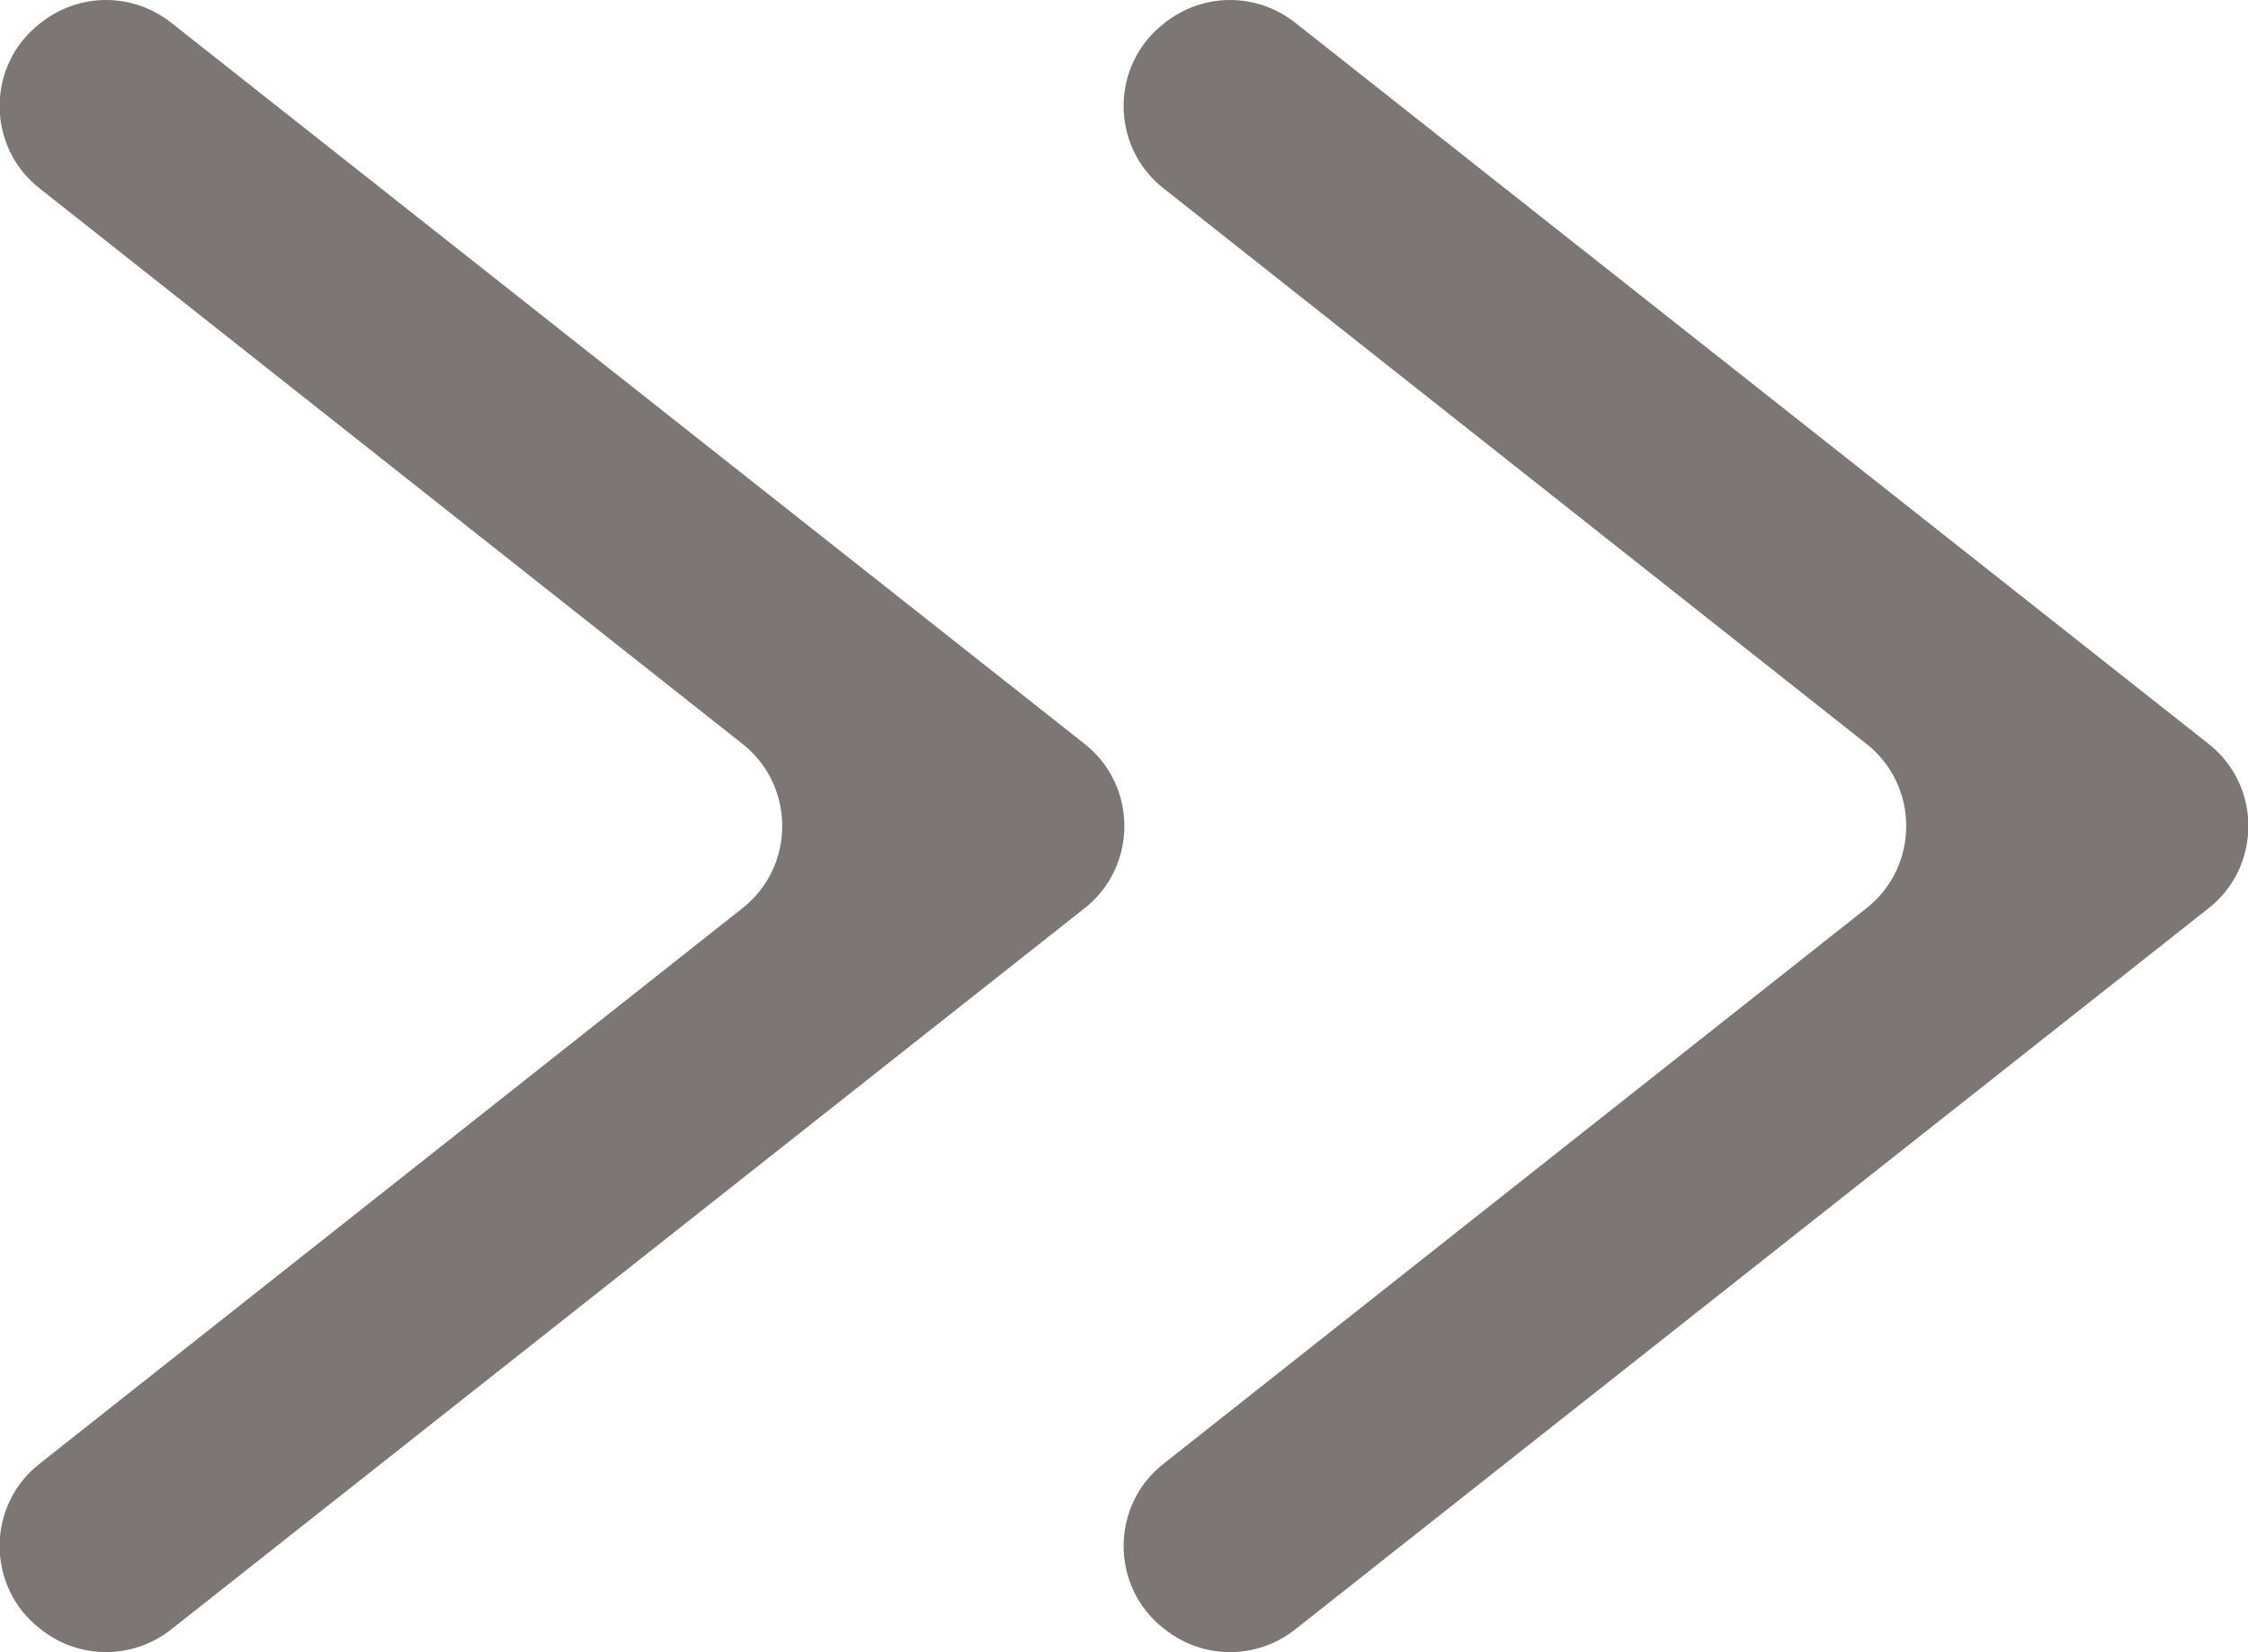
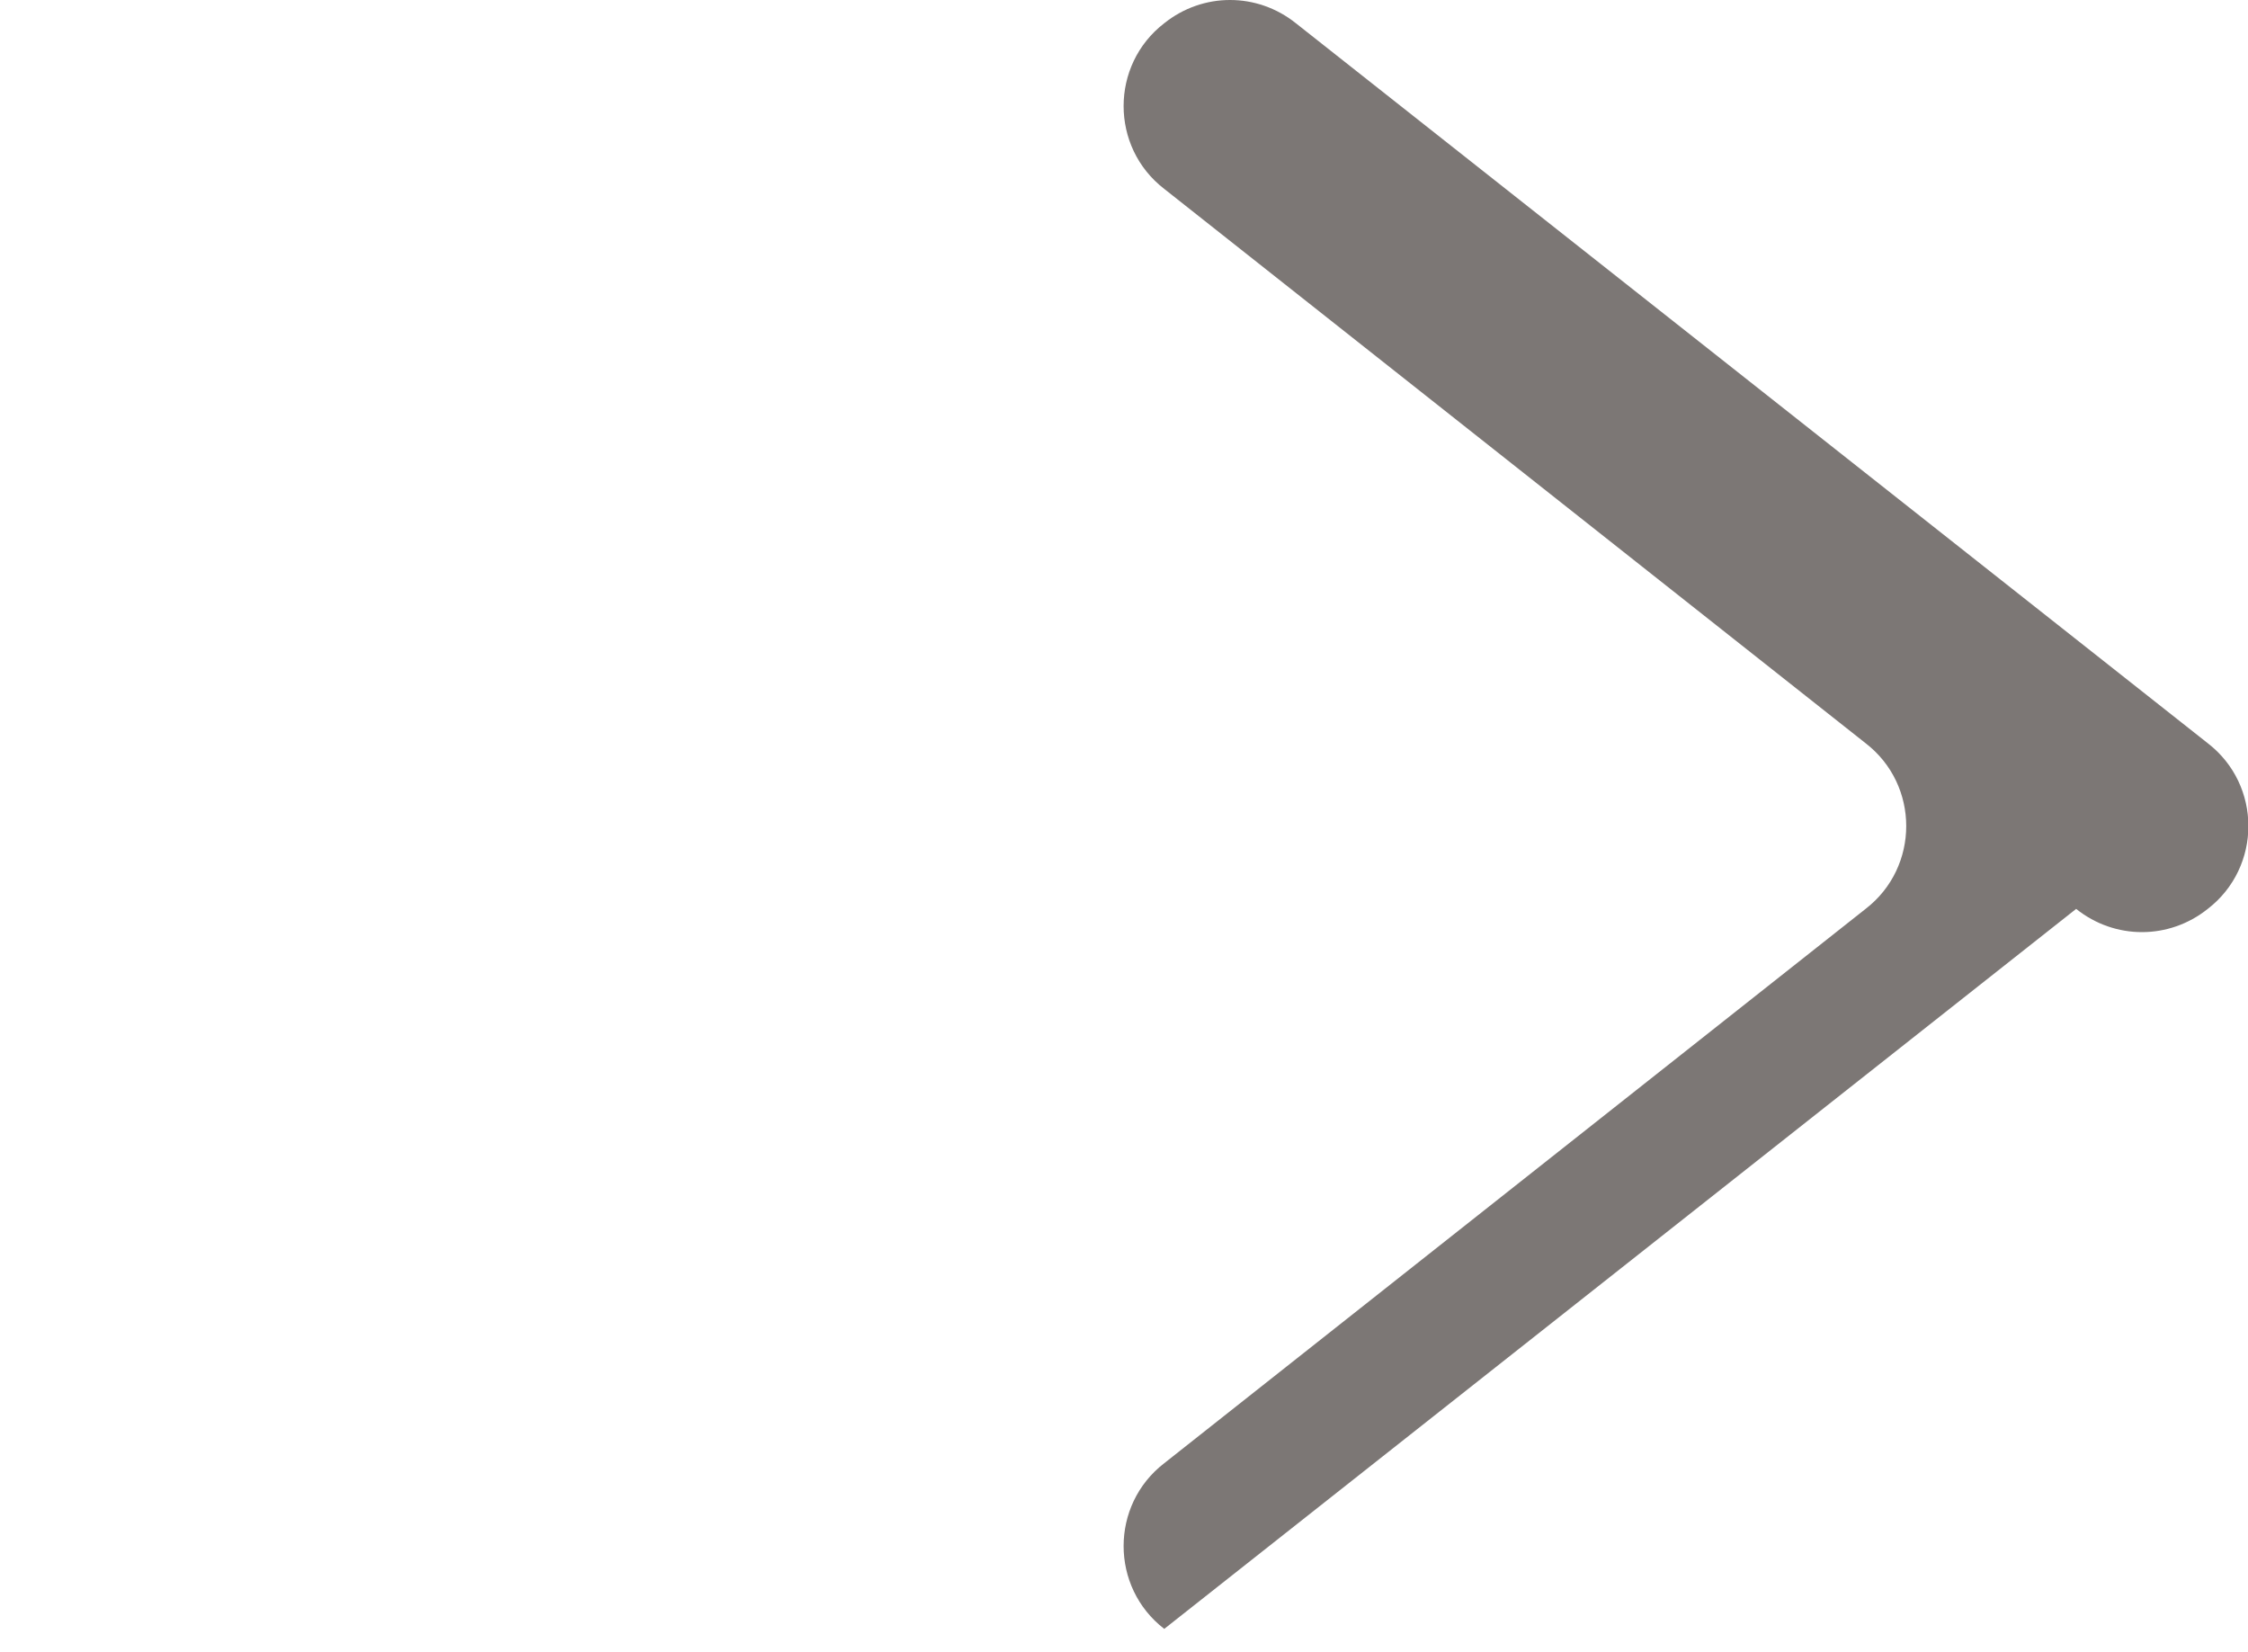
<svg xmlns="http://www.w3.org/2000/svg" id="_レイヤー_2" viewBox="0 0 14.52 10.67">
  <defs>
    <style>.cls-1{fill:#7c7775;}</style>
  </defs>
  <g id="_レイヤー_1-2">
-     <path class="cls-1" d="M.26,10.52H.26c-.35-.27-.35-.8,0-1.07l4.53-3.58c.35-.27.35-.8,0-1.07L.26,1.22C-.09.95-.09.42.26.15h0c.25-.2.6-.2.85,0l5.89,4.65c.35.27.35.8,0,1.07L1.11,10.52c-.25.2-.6.2-.85,0Z" />
-     <path class="cls-1" d="M7.52,10.52h0c-.35-.27-.35-.8,0-1.07l4.53-3.58c.35-.27.35-.8,0-1.07L7.52,1.22c-.35-.27-.35-.8,0-1.07h0c.25-.2.6-.2.85,0l5.89,4.65c.35.27.35.8,0,1.07l-5.89,4.65c-.25.2-.6.2-.85,0Z" />
+     <path class="cls-1" d="M7.52,10.52h0c-.35-.27-.35-.8,0-1.07l4.53-3.58c.35-.27.35-.8,0-1.07L7.52,1.22c-.35-.27-.35-.8,0-1.07h0c.25-.2.6-.2.85,0l5.89,4.65c.35.27.35.8,0,1.07c-.25.2-.6.2-.85,0Z" />
  </g>
</svg>